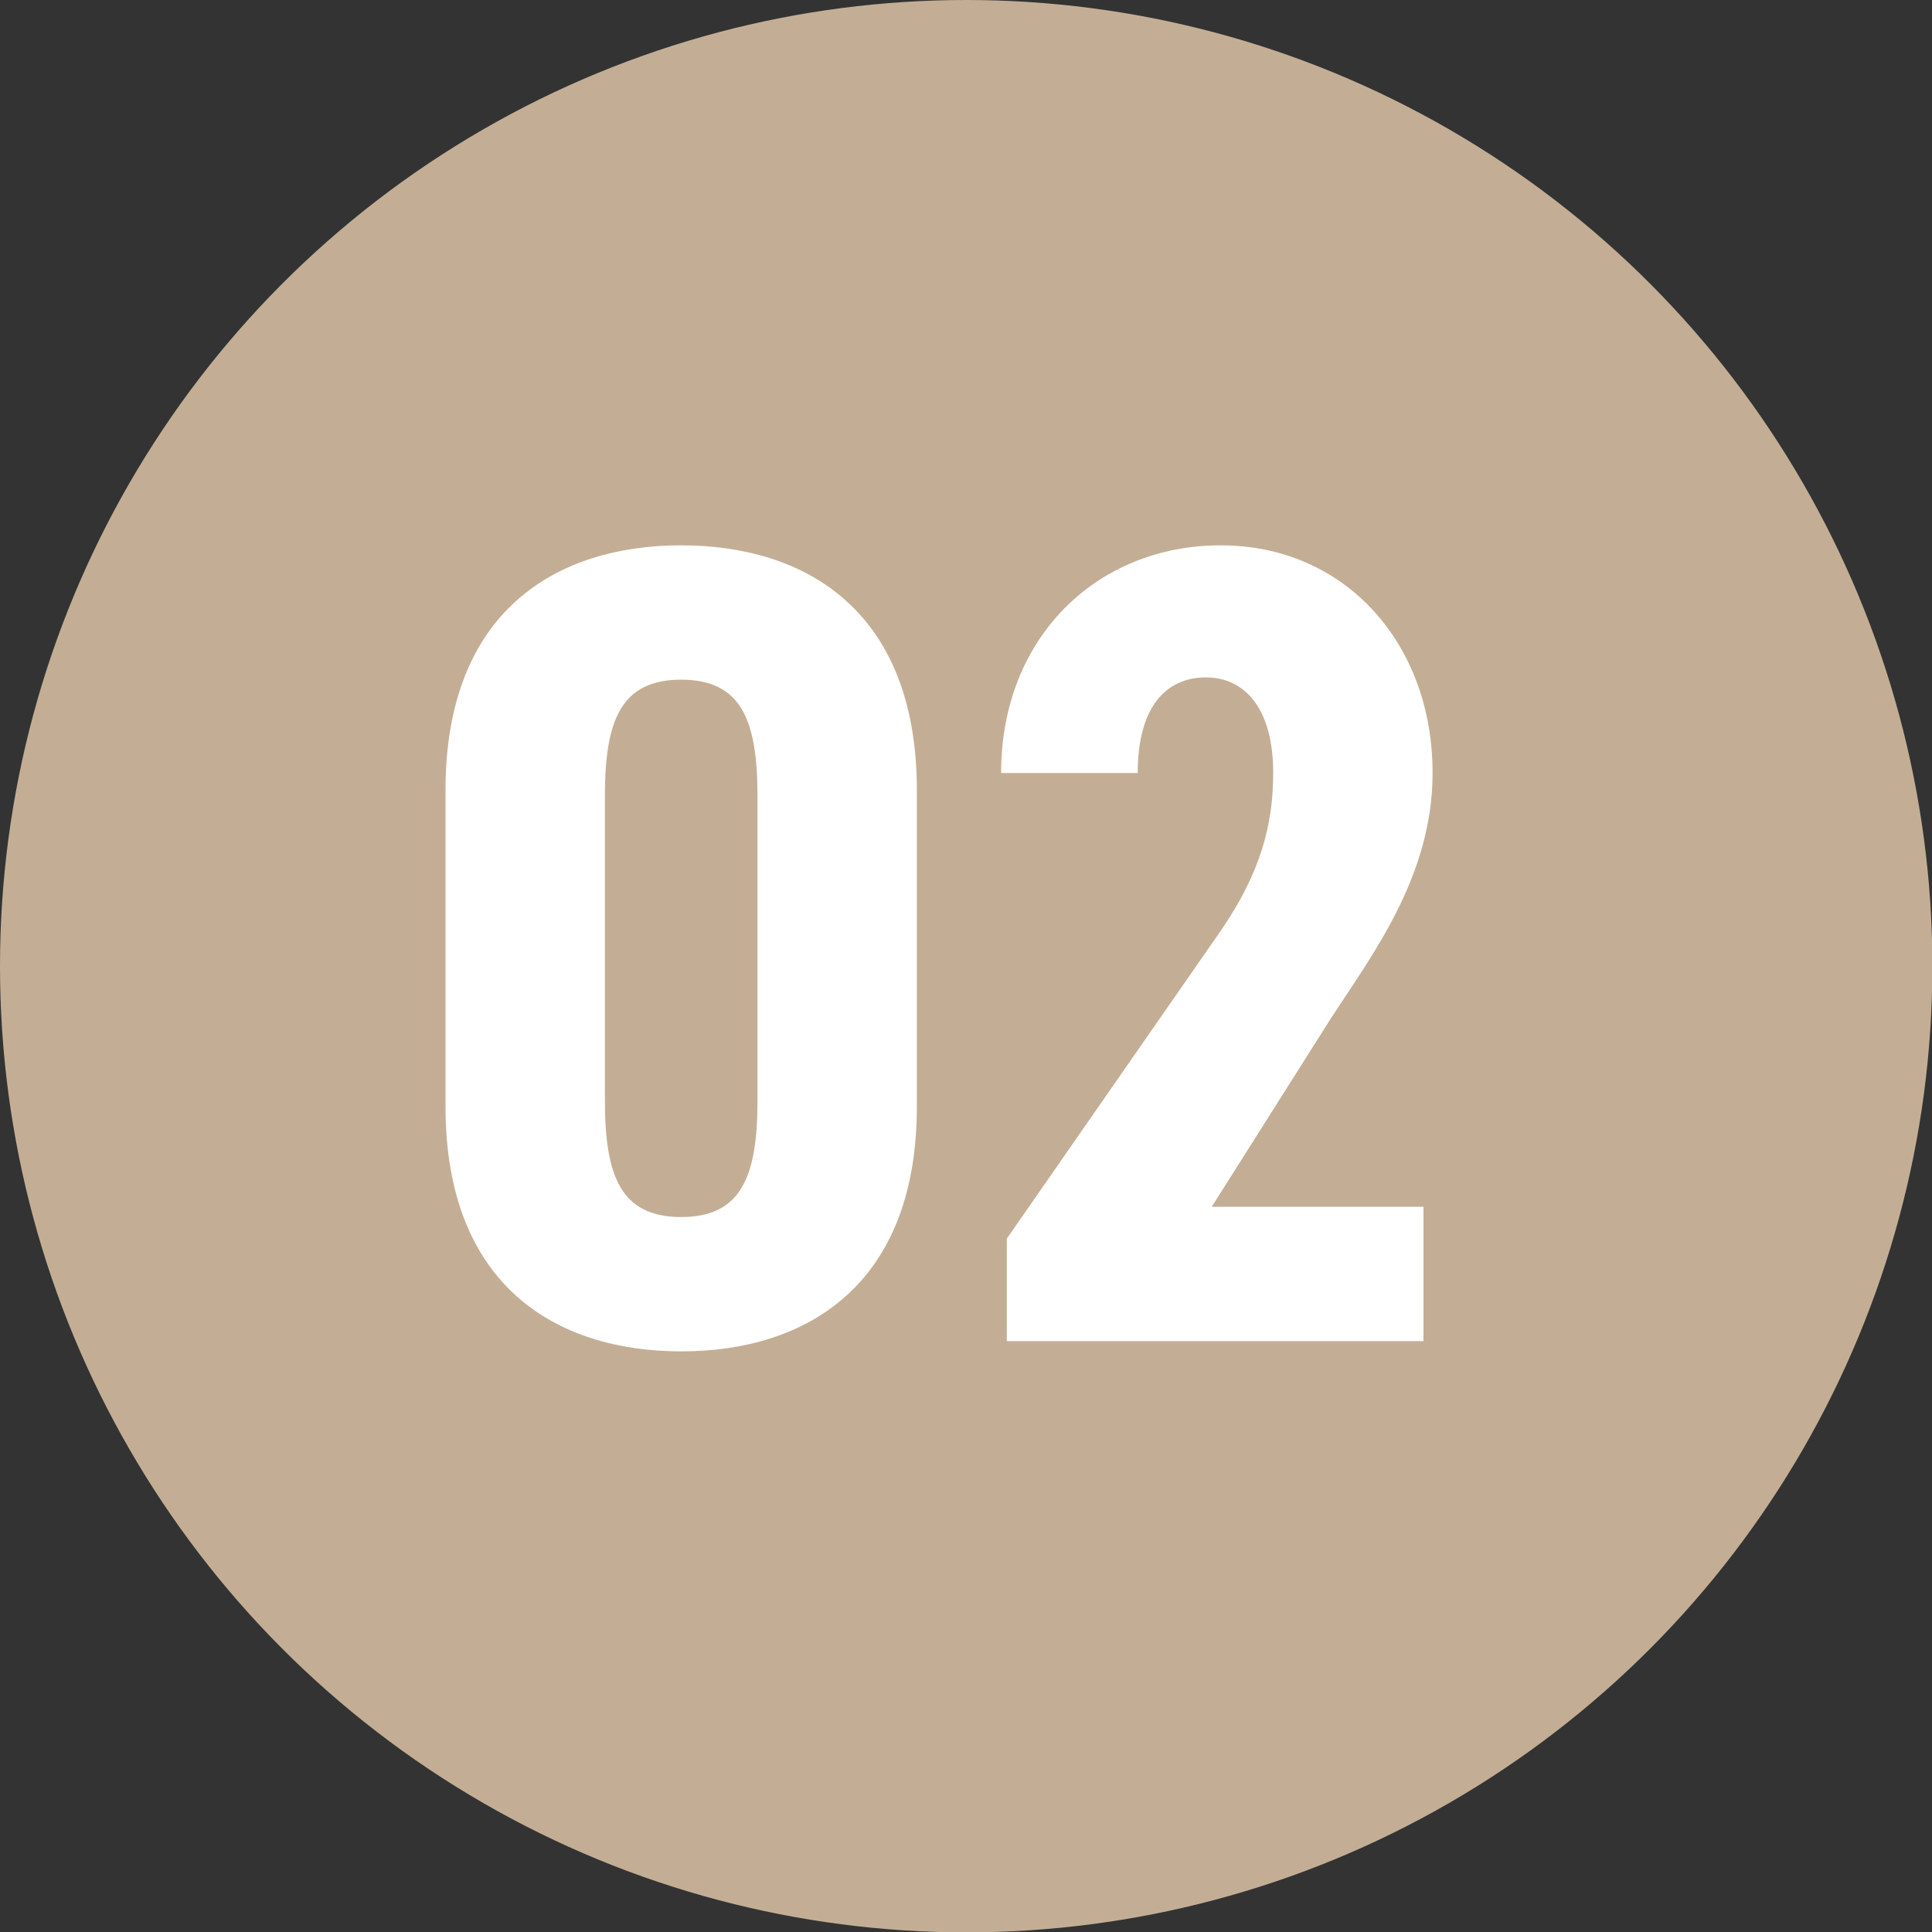
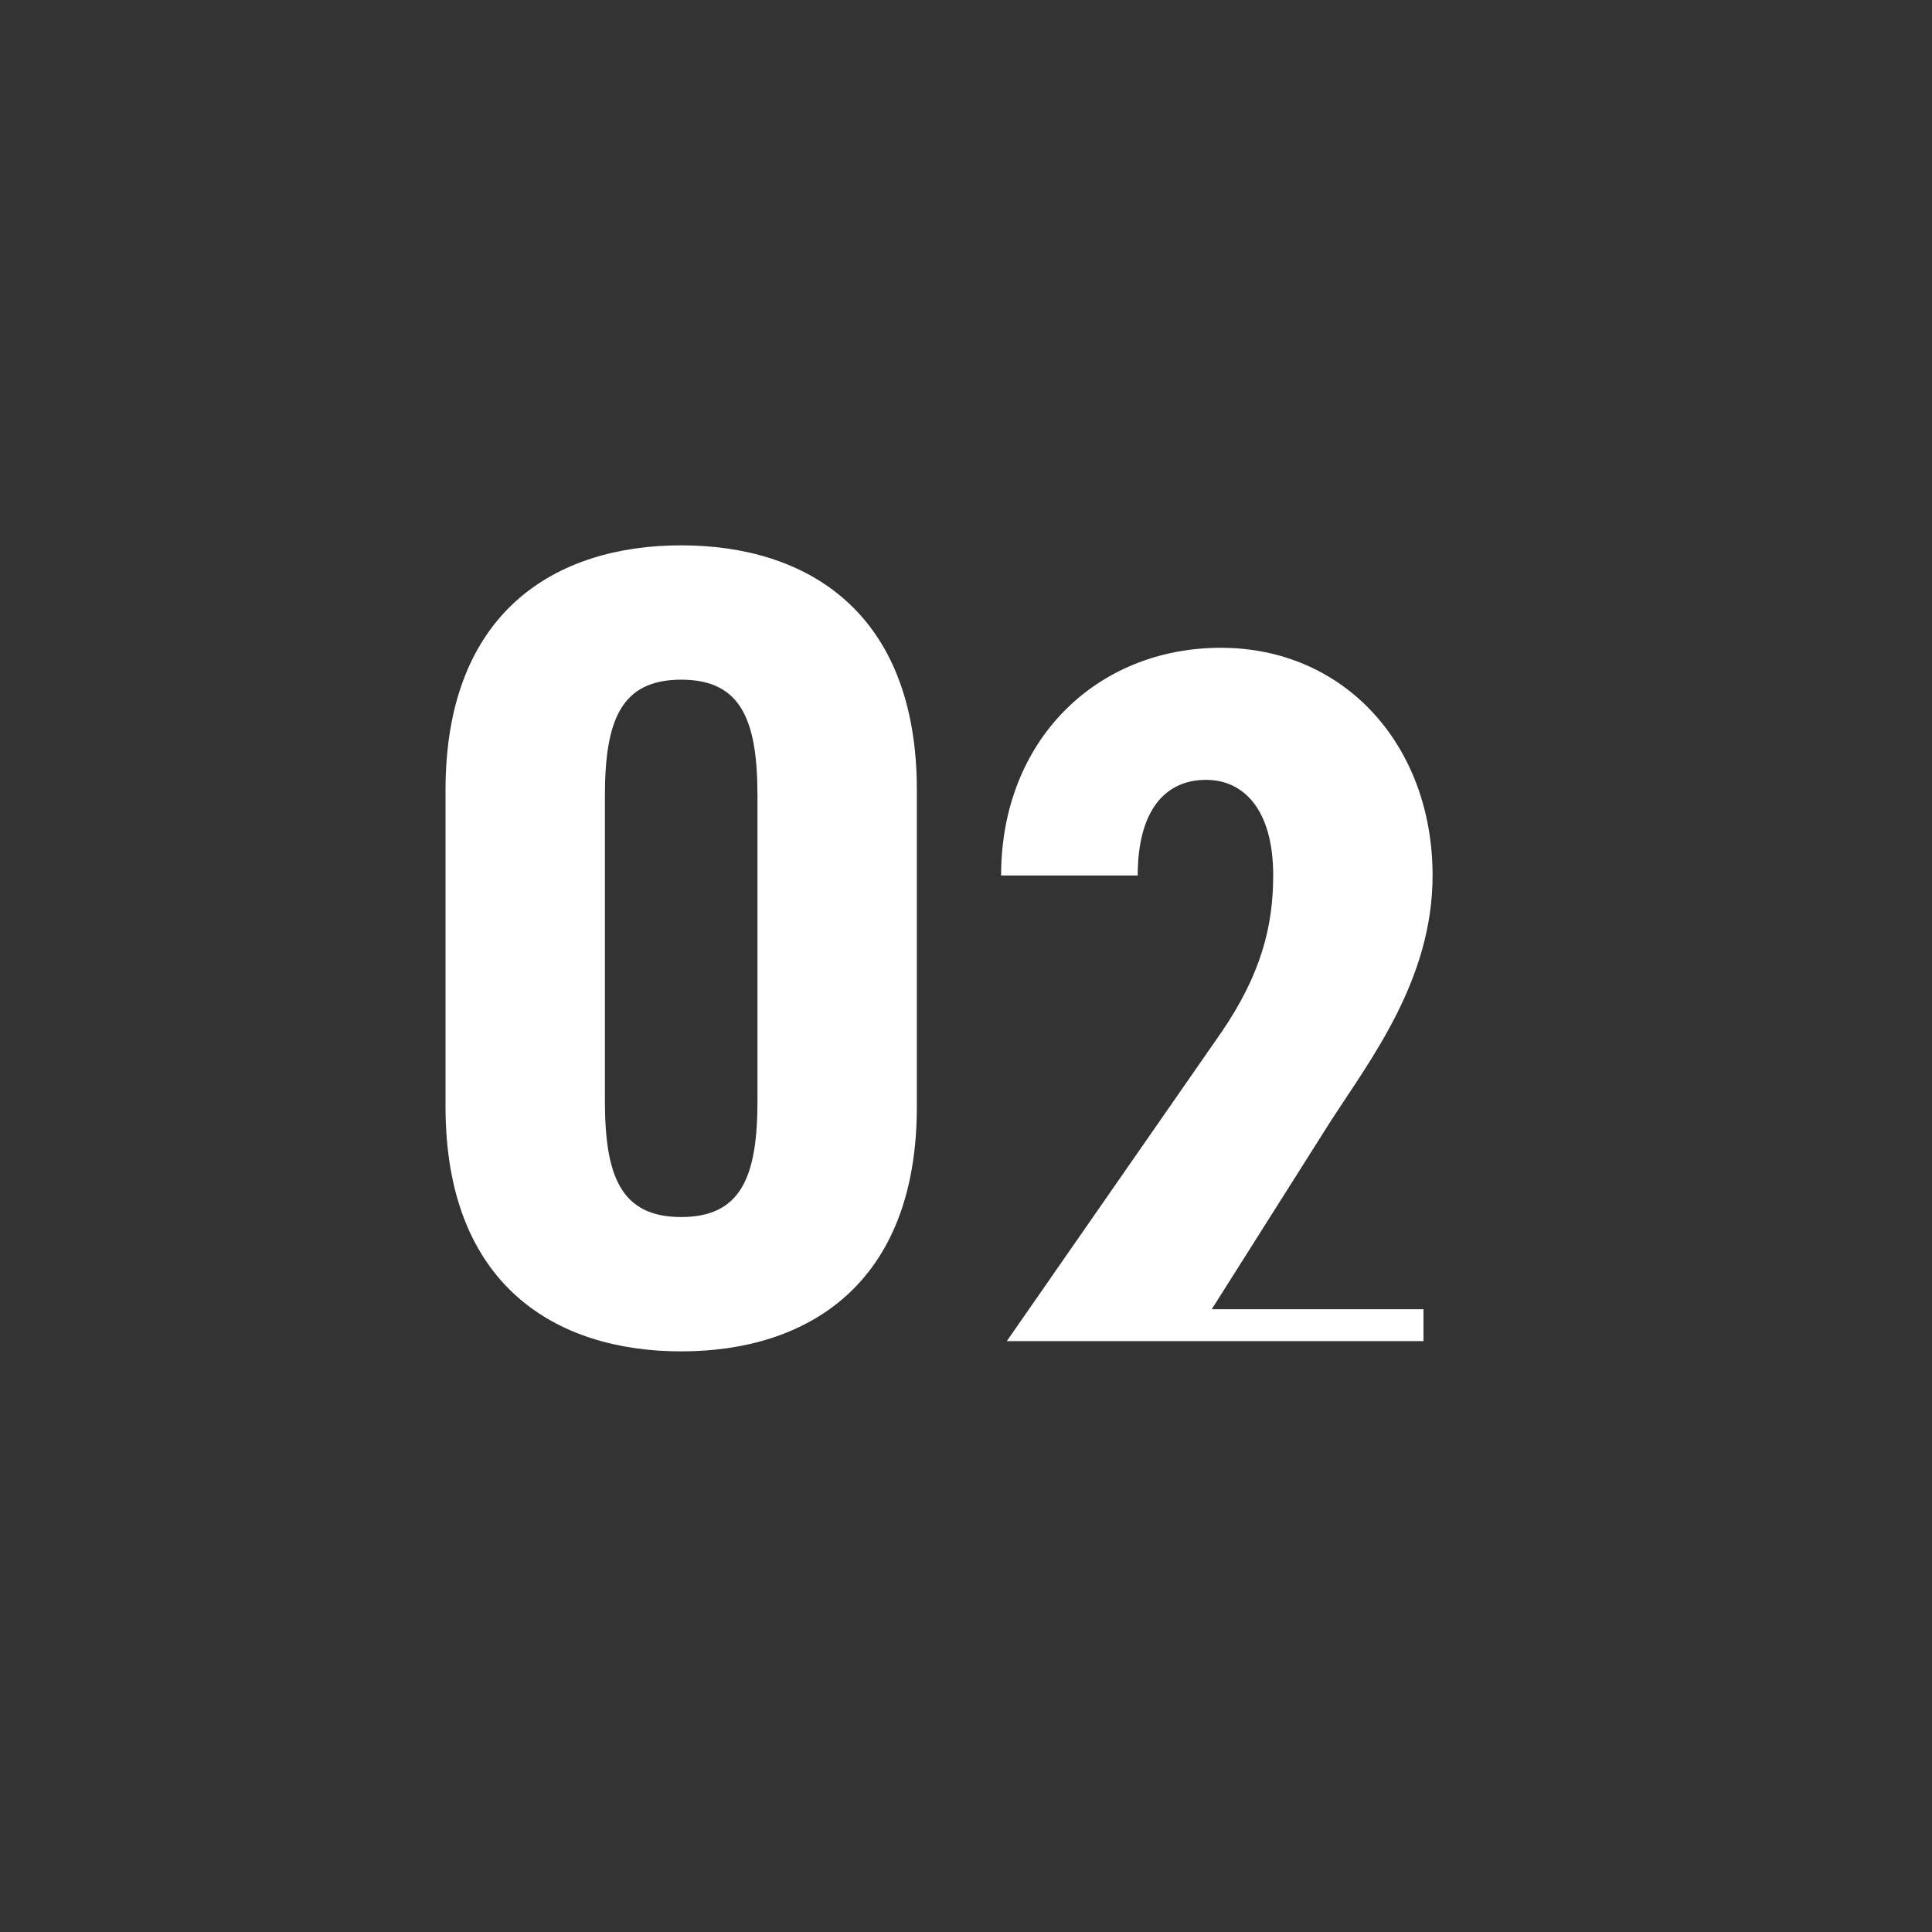
<svg xmlns="http://www.w3.org/2000/svg" id="_レイヤー_2" width="50.91" height="50.91" viewBox="0 0 50.91 50.91">
  <rect x="0" y="0" width="50.91" height="50.91" fill="#333333" stroke="none" />
  <defs>
    <style>.cls-1{fill:#c3ae95;}.cls-1,.cls-2{stroke-width:0px;}.cls-2{fill:#fff;}</style>
  </defs>
  <g id="_レイヤー_2-2">
-     <circle class="cls-1" cx="25.46" cy="25.46" r="25.46" />
    <path class="cls-2" d="M11.74,29.16v-8.34c0-4.71,2.91-6.45,6.21-6.45s6.21,1.74,6.21,6.45v8.34c0,4.71-2.91,6.45-6.21,6.45s-6.21-1.74-6.21-6.45ZM19.96,29.01v-8.04c0-1.98-.42-3.06-2.01-3.06s-2.01,1.08-2.01,3.06v8.04c0,1.98.42,3.06,2.01,3.06s2.01-1.08,2.01-3.06Z" />
-     <path class="cls-2" d="M37.51,35.34h-10.98v-2.7l5.67-8.16c1.02-1.5,1.35-2.76,1.35-4.11,0-1.74-.78-2.52-1.77-2.52-1.08,0-1.8.81-1.8,2.52h-3.6c0-3.57,2.52-6,5.79-6s5.58,2.58,5.58,6c0,2.73-1.62,4.83-2.67,6.45l-3.15,4.98h5.58v3.54Z" />
+     <path class="cls-2" d="M37.51,35.34h-10.98l5.67-8.16c1.02-1.5,1.35-2.76,1.35-4.11,0-1.74-.78-2.52-1.77-2.52-1.08,0-1.8.81-1.8,2.52h-3.6c0-3.57,2.52-6,5.79-6s5.58,2.58,5.58,6c0,2.73-1.62,4.83-2.67,6.45l-3.15,4.98h5.58v3.54Z" />
  </g>
</svg>